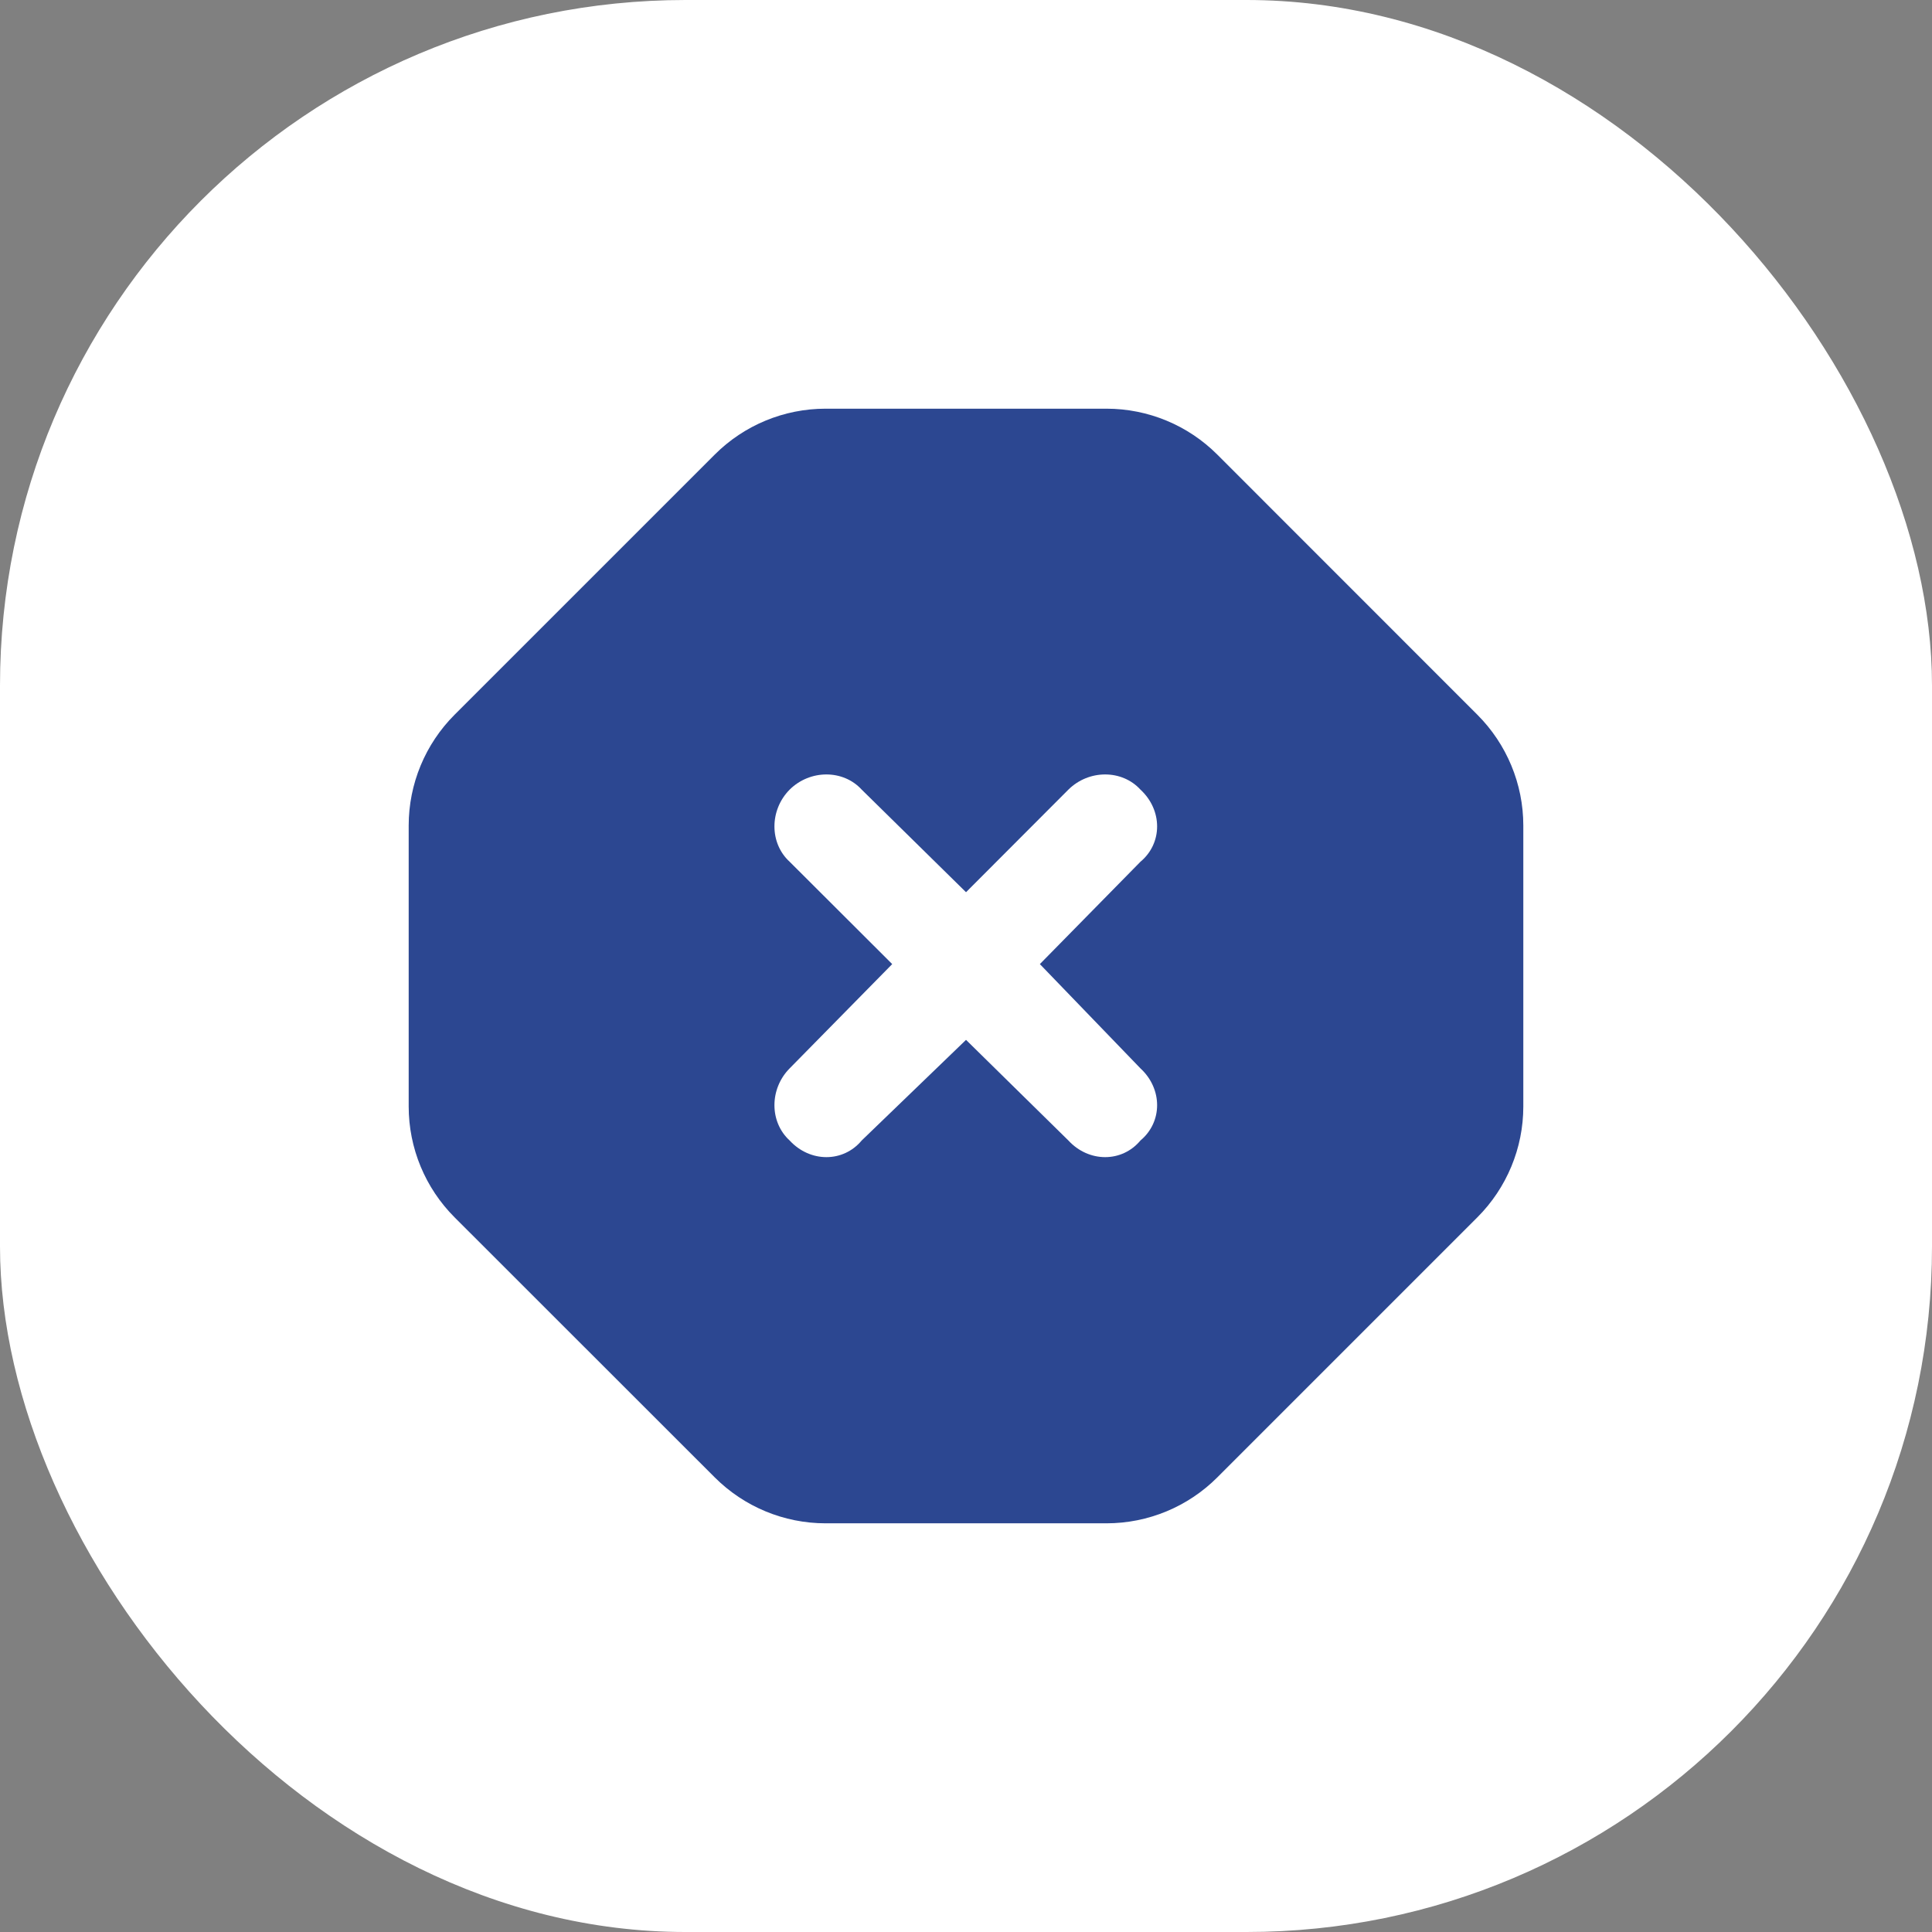
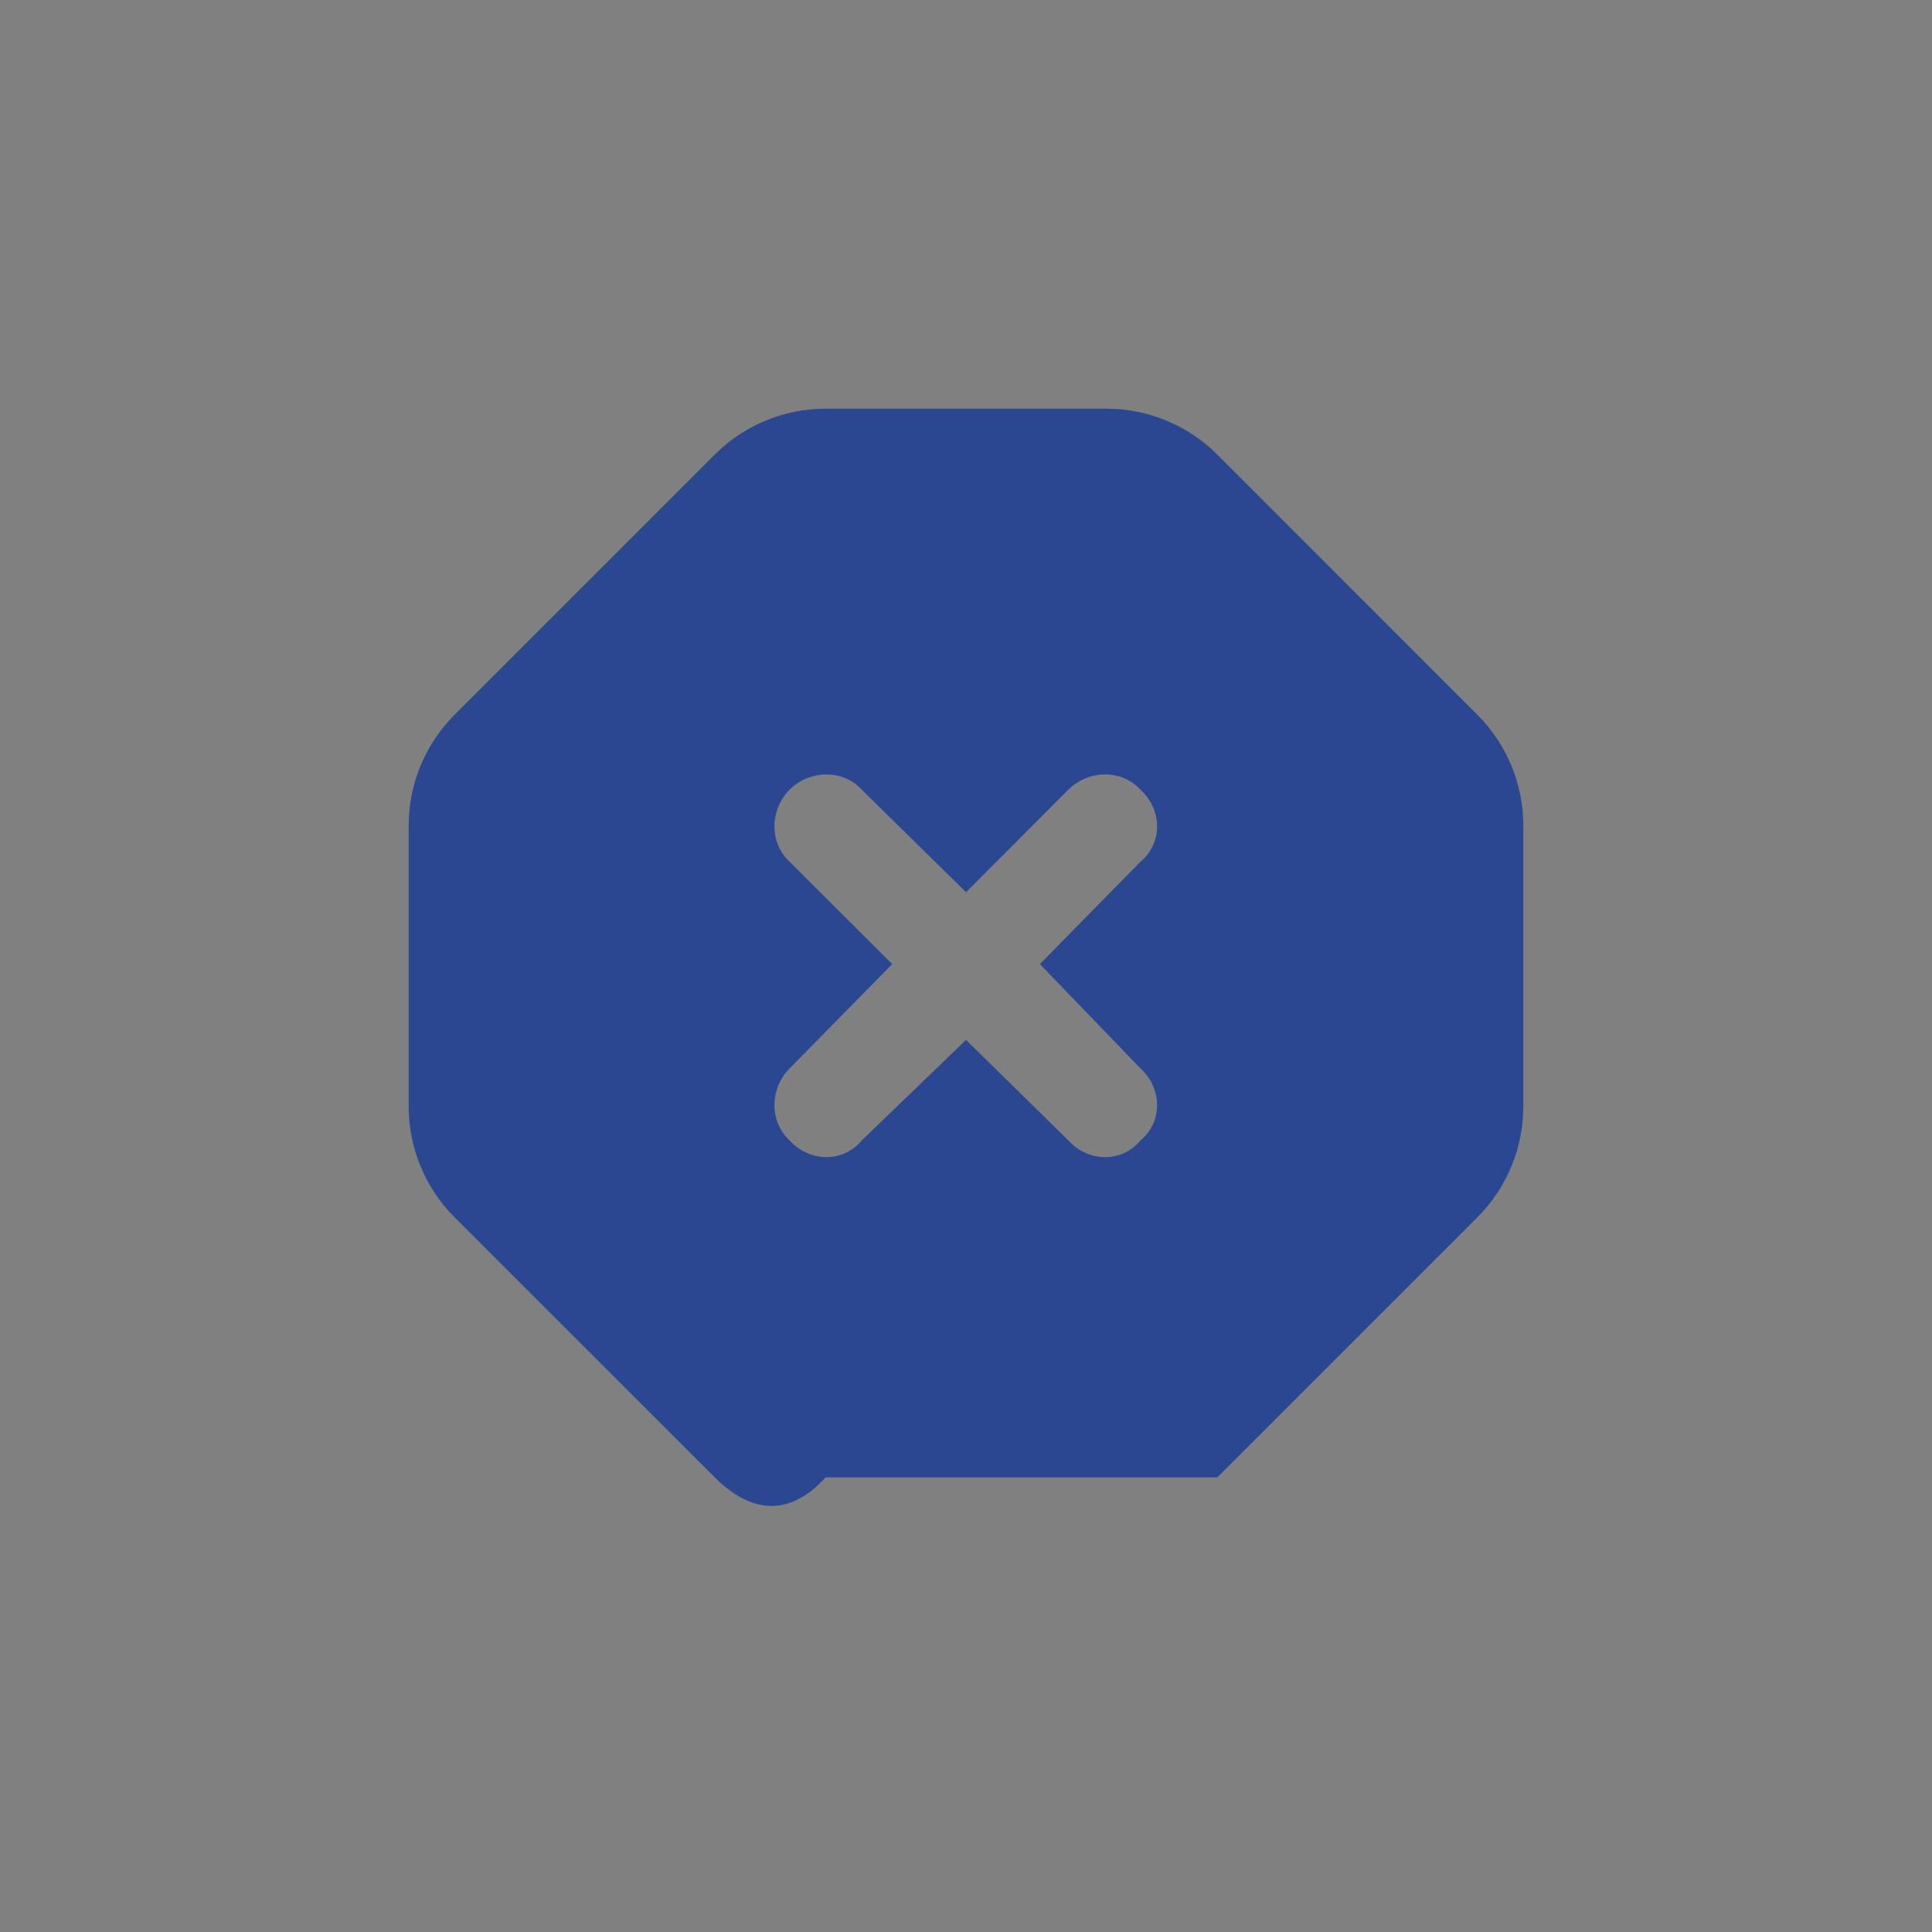
<svg xmlns="http://www.w3.org/2000/svg" width="82" height="82" viewBox="0 0 82 82" fill="none">
  <rect x="0" y="0" width="82" height="82" fill="#808080" stroke="none" />
-   <rect width="82" height="82" rx="29.097" fill="white" />
-   <path d="M30.335 19.295C31.583 18.047 33.274 17.346 35.04 17.346H46.963C48.728 17.346 50.42 18.047 51.667 19.295L62.703 30.335C63.951 31.583 64.654 33.275 64.654 35.04V46.963C64.654 48.729 63.951 50.42 62.703 51.668L51.667 62.704C50.42 63.952 48.728 64.654 46.963 64.654H35.04C33.274 64.654 31.583 63.952 30.335 62.704L19.294 51.668C18.047 50.42 17.346 48.729 17.346 46.963V35.04C17.346 33.275 18.047 31.583 19.294 30.335L30.335 19.295ZM33.514 36.574L37.868 40.919L33.514 45.346C32.655 46.215 32.655 47.62 33.514 48.405C34.383 49.348 35.788 49.348 36.574 48.405L41.001 44.135L45.345 48.405C46.214 49.348 47.619 49.348 48.405 48.405C49.347 47.62 49.347 46.215 48.405 45.346L44.135 40.919L48.405 36.574C49.347 35.789 49.347 34.384 48.405 33.515C47.619 32.655 46.214 32.655 45.345 33.515L41.001 37.868L36.574 33.515C35.788 32.655 34.383 32.655 33.514 33.515C32.655 34.384 32.655 35.789 33.514 36.574Z" fill="#2C4791" />
+   <path d="M30.335 19.295C31.583 18.047 33.274 17.346 35.04 17.346H46.963C48.728 17.346 50.42 18.047 51.667 19.295L62.703 30.335C63.951 31.583 64.654 33.275 64.654 35.04V46.963C64.654 48.729 63.951 50.42 62.703 51.668L51.667 62.704H35.04C33.274 64.654 31.583 63.952 30.335 62.704L19.294 51.668C18.047 50.42 17.346 48.729 17.346 46.963V35.04C17.346 33.275 18.047 31.583 19.294 30.335L30.335 19.295ZM33.514 36.574L37.868 40.919L33.514 45.346C32.655 46.215 32.655 47.62 33.514 48.405C34.383 49.348 35.788 49.348 36.574 48.405L41.001 44.135L45.345 48.405C46.214 49.348 47.619 49.348 48.405 48.405C49.347 47.62 49.347 46.215 48.405 45.346L44.135 40.919L48.405 36.574C49.347 35.789 49.347 34.384 48.405 33.515C47.619 32.655 46.214 32.655 45.345 33.515L41.001 37.868L36.574 33.515C35.788 32.655 34.383 32.655 33.514 33.515C32.655 34.384 32.655 35.789 33.514 36.574Z" fill="#2C4791" />
</svg>